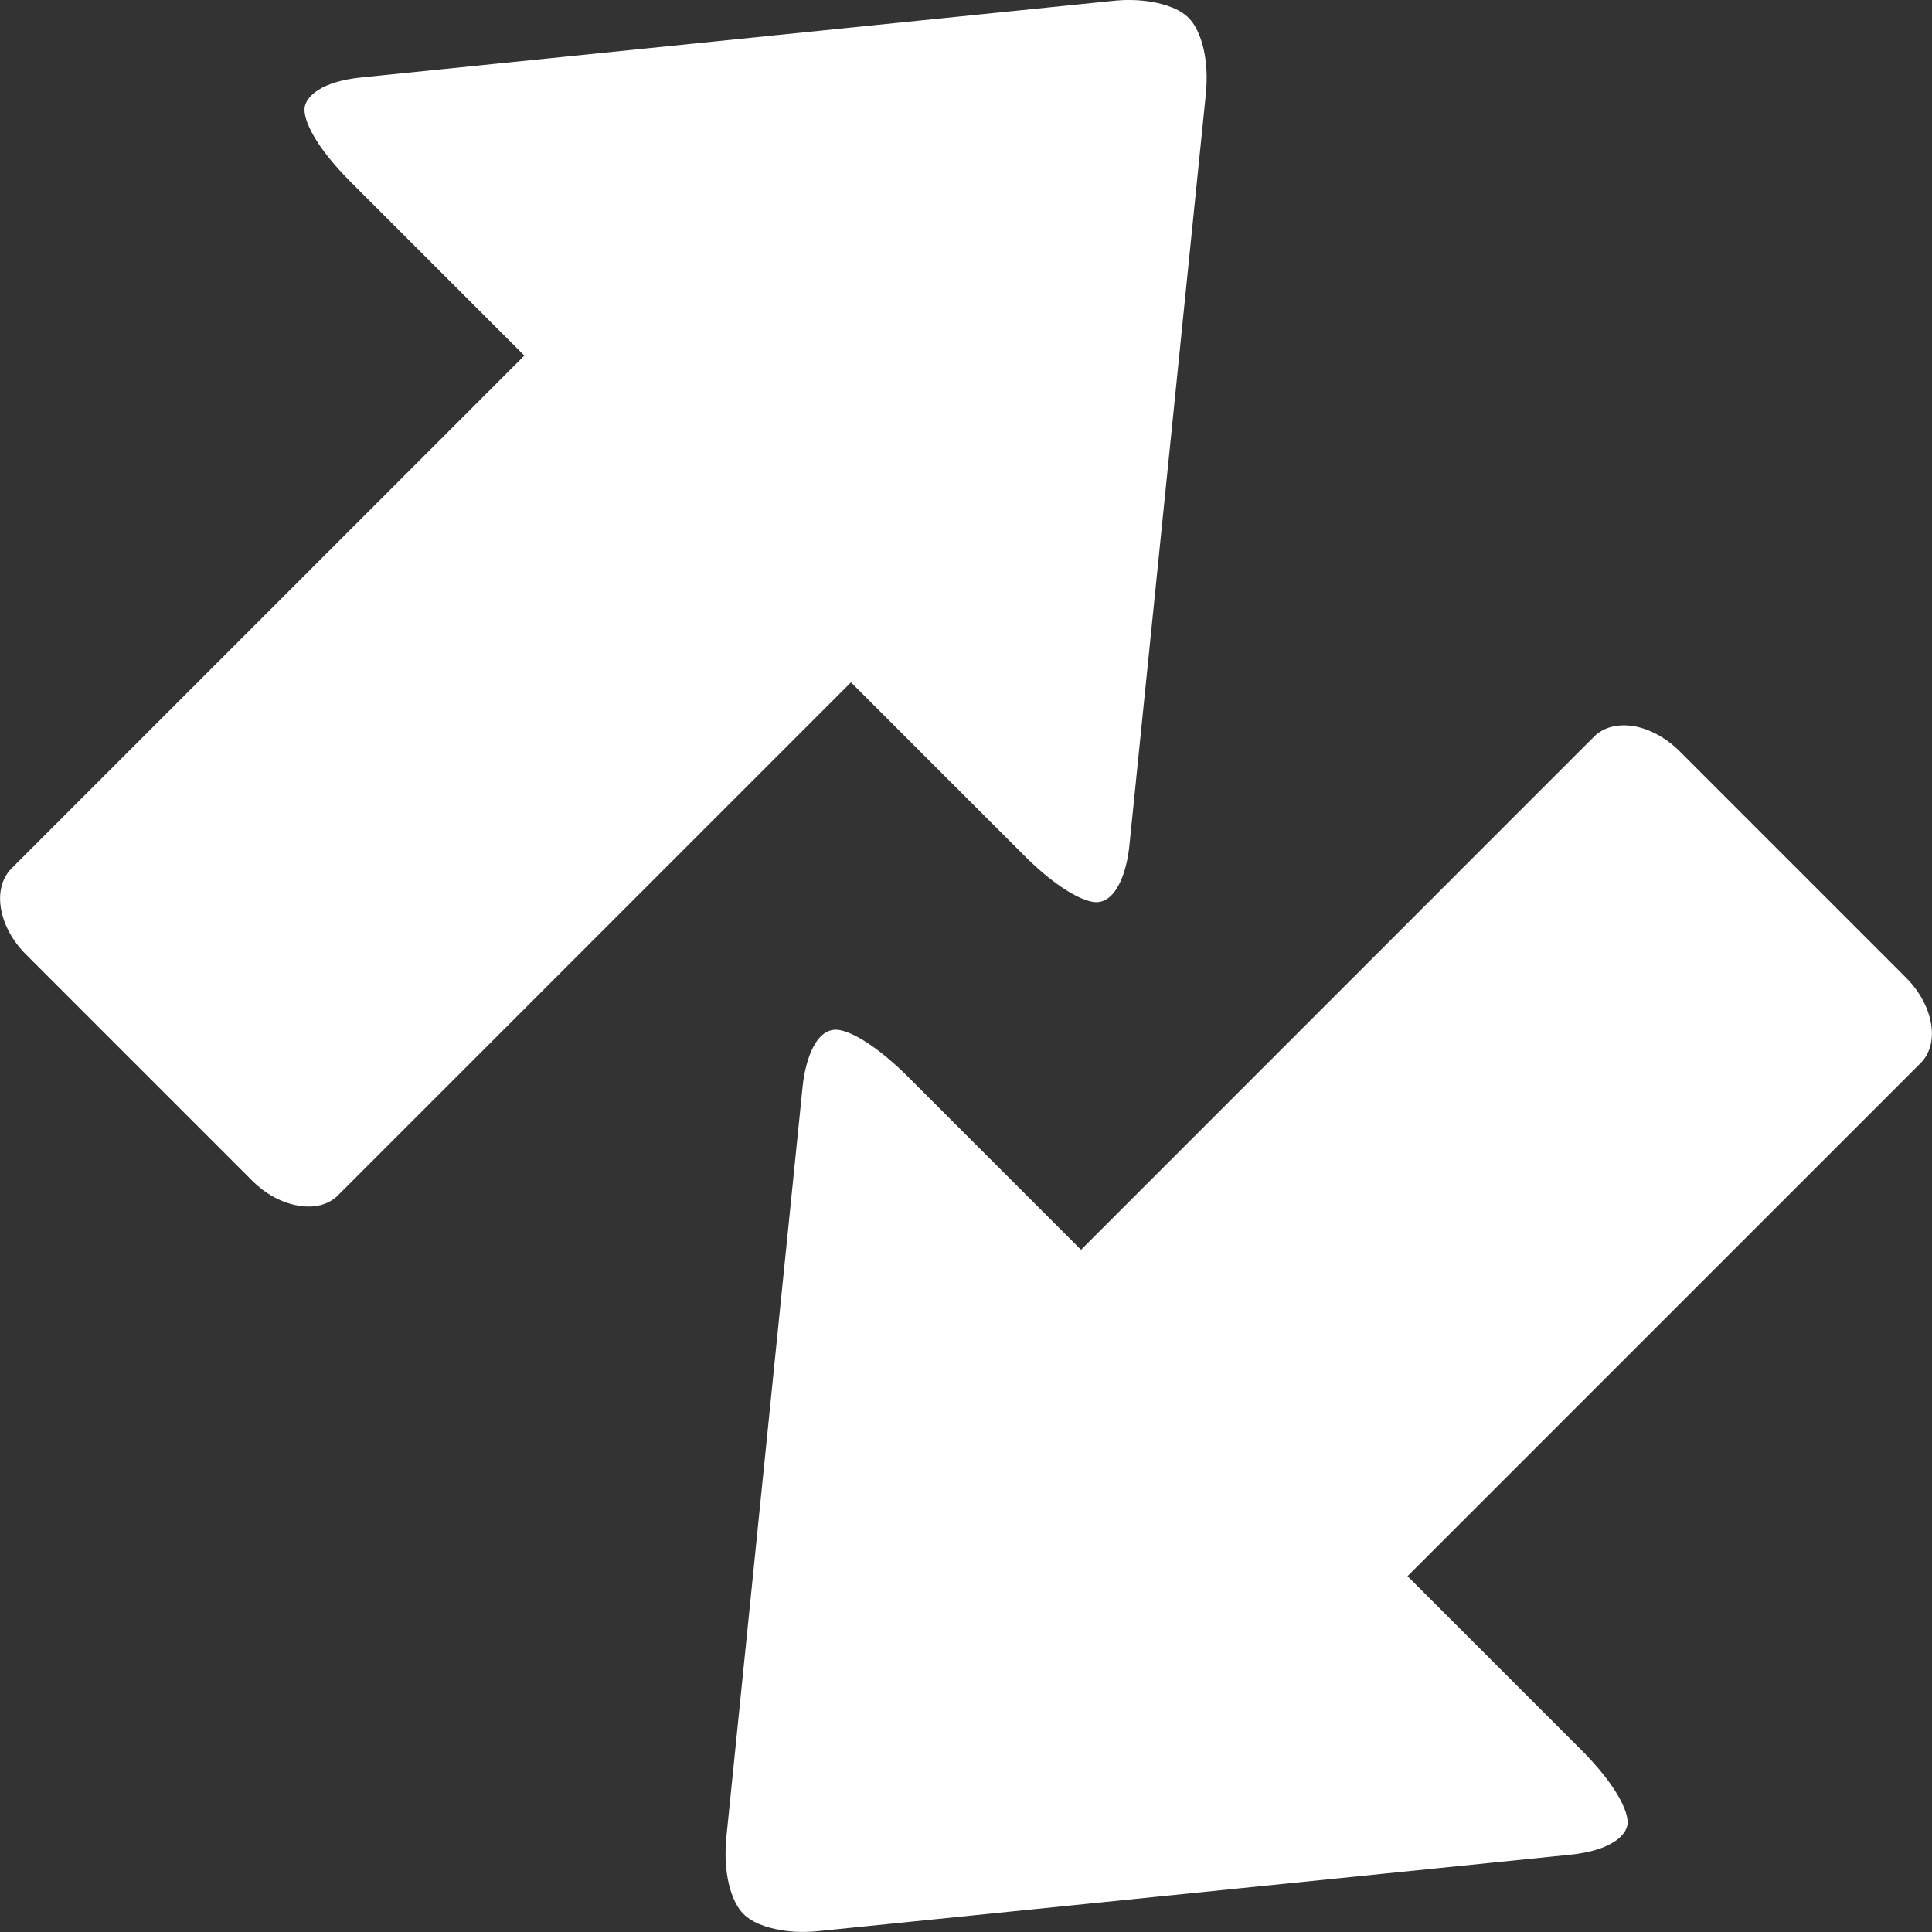
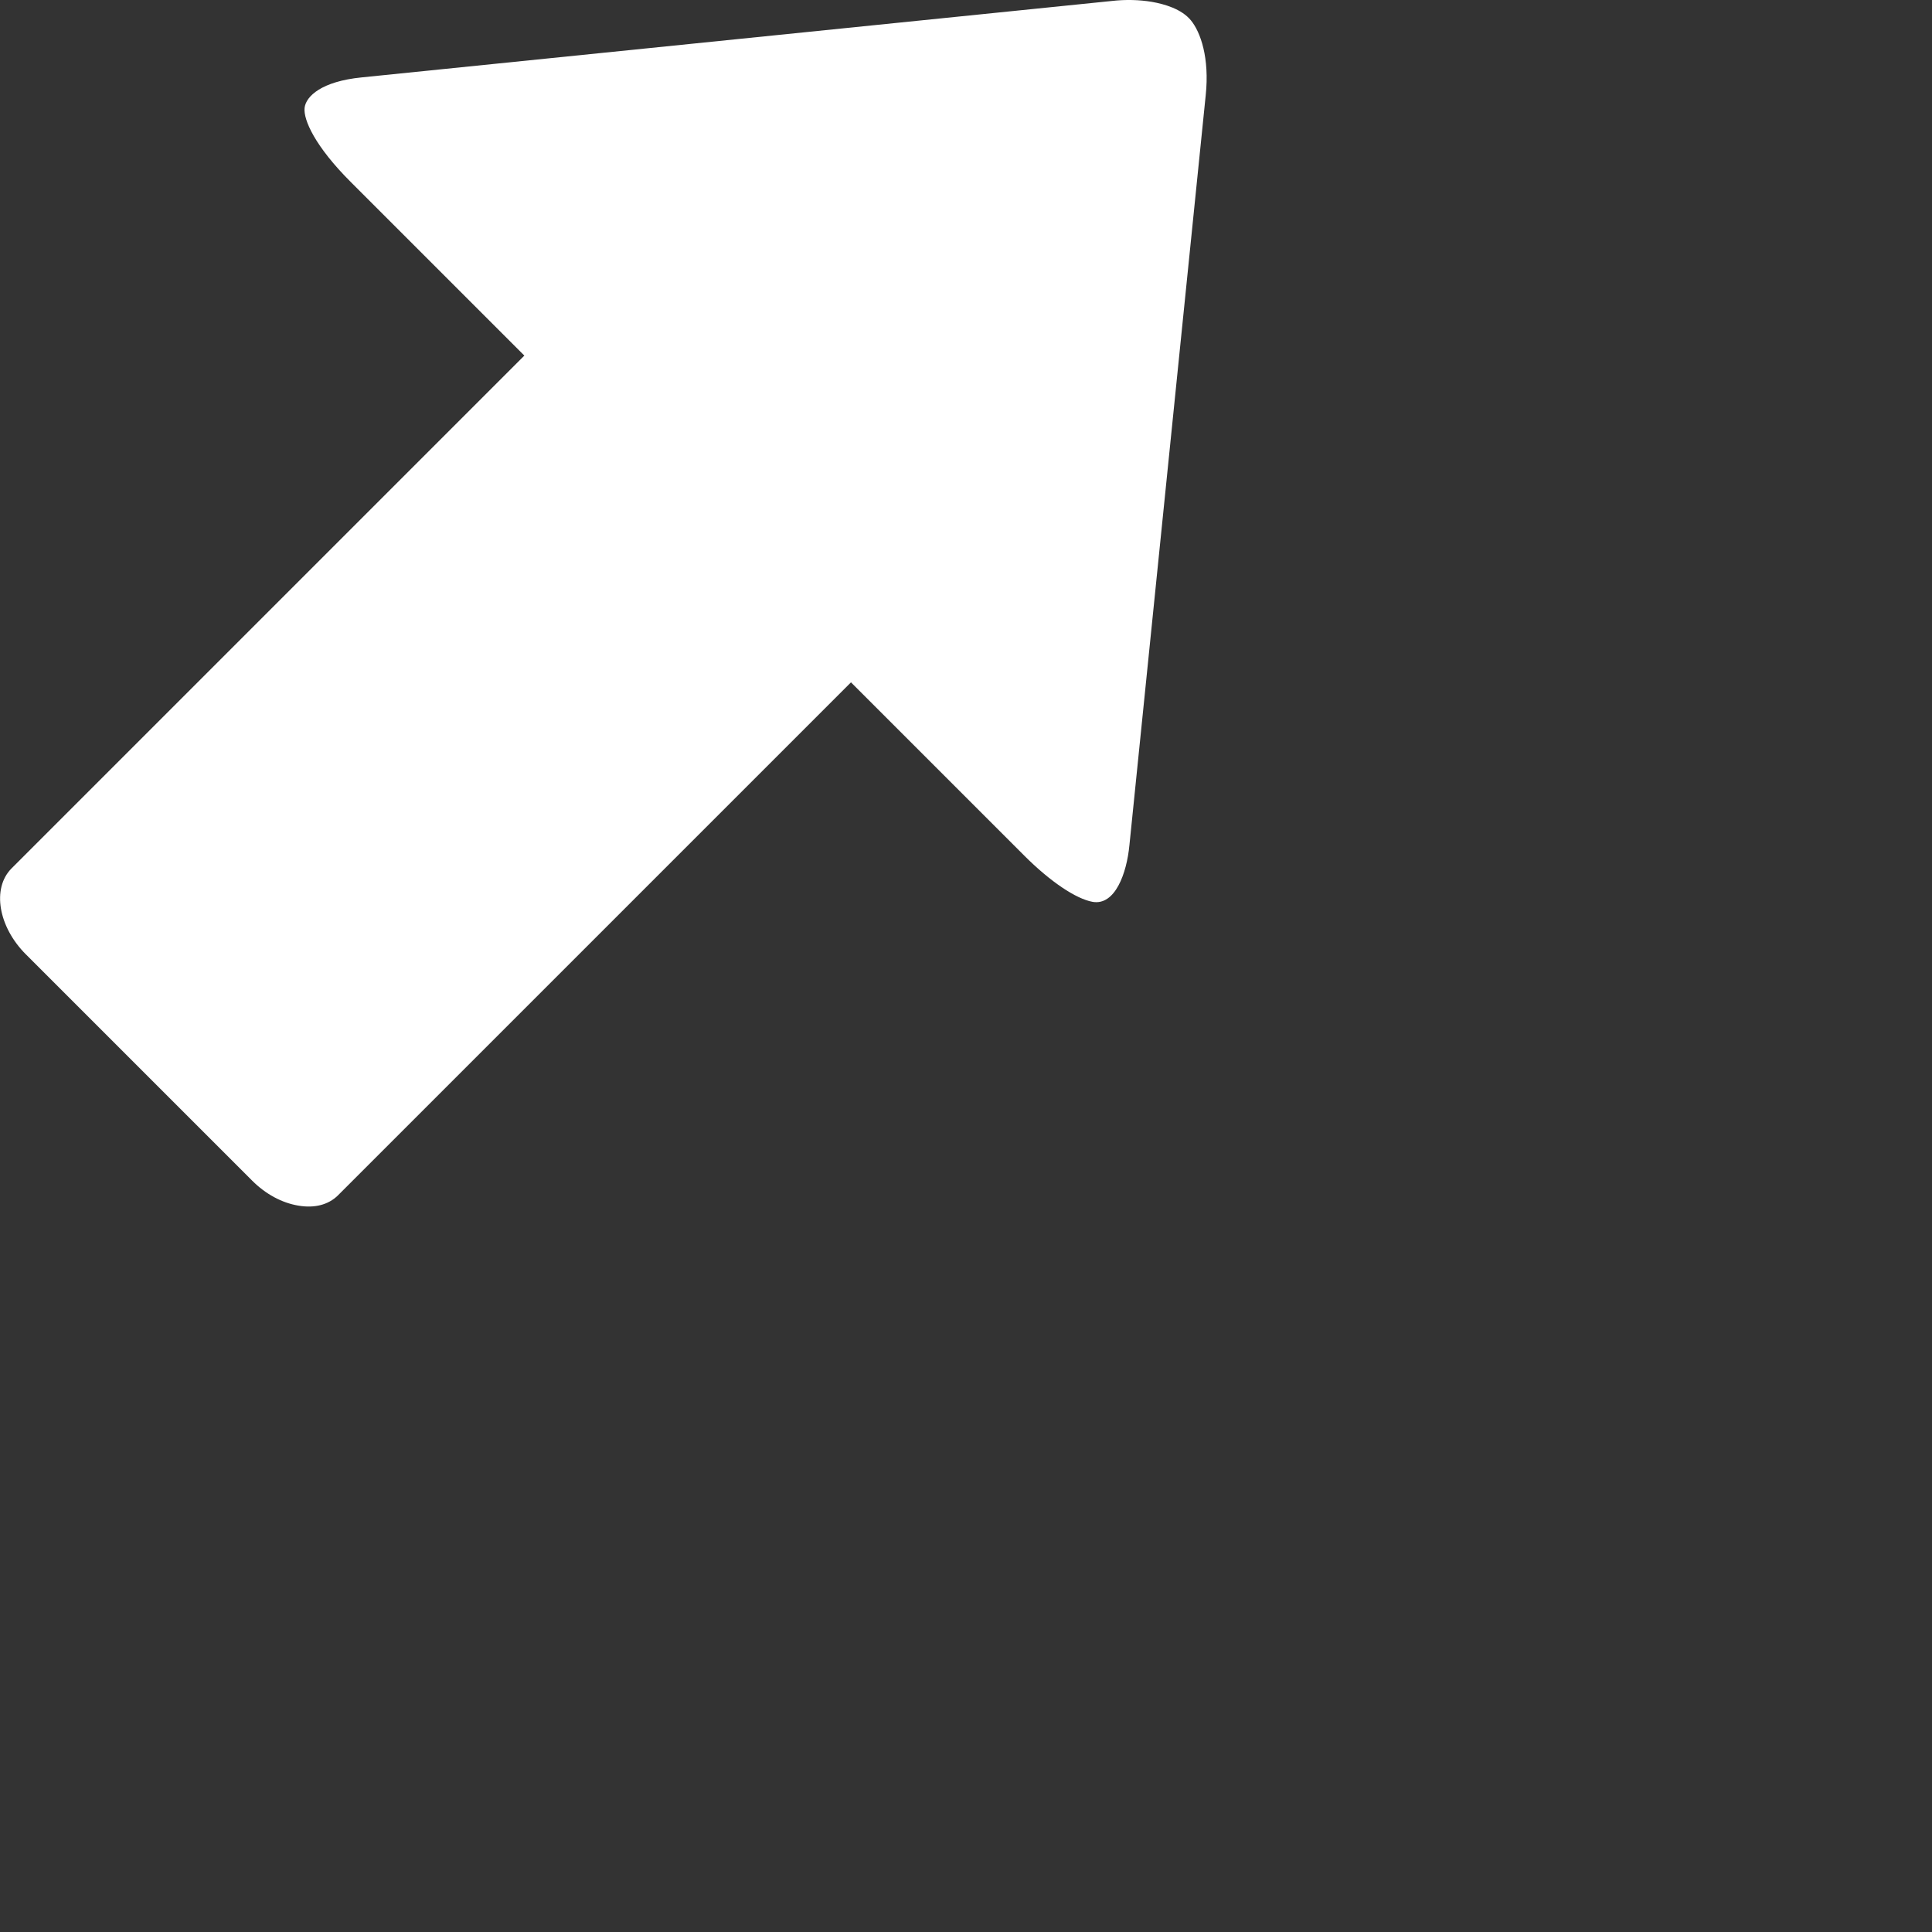
<svg xmlns="http://www.w3.org/2000/svg" version="1.1" id="Layer_1" x="0px" y="0px" width="15.604px" height="15.604px" viewBox="0 0 15.604 15.604" enable-background="new 0 0 15.604 15.604" xml:space="preserve">
  <rect x="0" y="0" width="15.604" height="15.604" fill="#333333" stroke="none" />
  <g>
-     <path fill="#FFFFFF" d="M6.303,15.588c-0.104-0.018-0.24-0.057-0.317-0.15s-0.149-0.301-0.119-0.604L6.482,8.78   c0.023-0.23,0.115-0.492,0.297-0.461c0.133,0.023,0.34,0.164,0.552,0.375l1.4,1.4l4.144-4.145c0.076-0.076,0.191-0.105,0.321-0.084   c0.131,0.023,0.263,0.096,0.37,0.203l1.828,1.828c0.223,0.223,0.277,0.533,0.117,0.691l-4.143,4.143l1.4,1.4   c0.293,0.293,0.387,0.508,0.377,0.602s-0.138,0.215-0.463,0.248l-6.055,0.615C6.513,15.608,6.402,15.606,6.303,15.588L6.303,15.588   z" />
-     <path fill="#FFFFFF" d="M9.303,0.015c0.102,0.018,0.24,0.057,0.316,0.15C9.696,0.259,9.77,0.467,9.738,0.77L9.122,6.825   C9.1,7.055,9.006,7.315,8.825,7.284C8.691,7.26,8.484,7.122,8.273,6.911l-1.4-1.4L2.729,9.655C2.652,9.731,2.539,9.76,2.408,9.737   C2.277,9.715,2.146,9.645,2.037,9.536L0.209,7.708c-0.223-0.223-0.275-0.533-0.117-0.693l4.143-4.143l-1.4-1.4   c-0.292-0.291-0.385-0.505-0.375-0.6c0.01-0.094,0.137-0.215,0.462-0.247l6.056-0.617C9.092-0.005,9.201-0.002,9.303,0.015   L9.303,0.015z" />
+     <path fill="#FFFFFF" d="M9.303,0.015c0.102,0.018,0.24,0.057,0.316,0.15C9.696,0.259,9.77,0.467,9.738,0.77L9.122,6.825   C9.1,7.055,9.006,7.315,8.825,7.284C8.691,7.26,8.484,7.122,8.273,6.911l-1.4-1.4L2.729,9.655C2.652,9.731,2.539,9.76,2.408,9.737   C2.277,9.715,2.146,9.645,2.037,9.536L0.209,7.708c-0.223-0.223-0.275-0.533-0.117-0.693l4.143-4.143l-1.4-1.4   c-0.292-0.291-0.385-0.505-0.375-0.6c0.01-0.094,0.137-0.215,0.462-0.247l6.056-0.617C9.092-0.005,9.201-0.002,9.303,0.015   L9.303,0.015" />
  </g>
</svg>